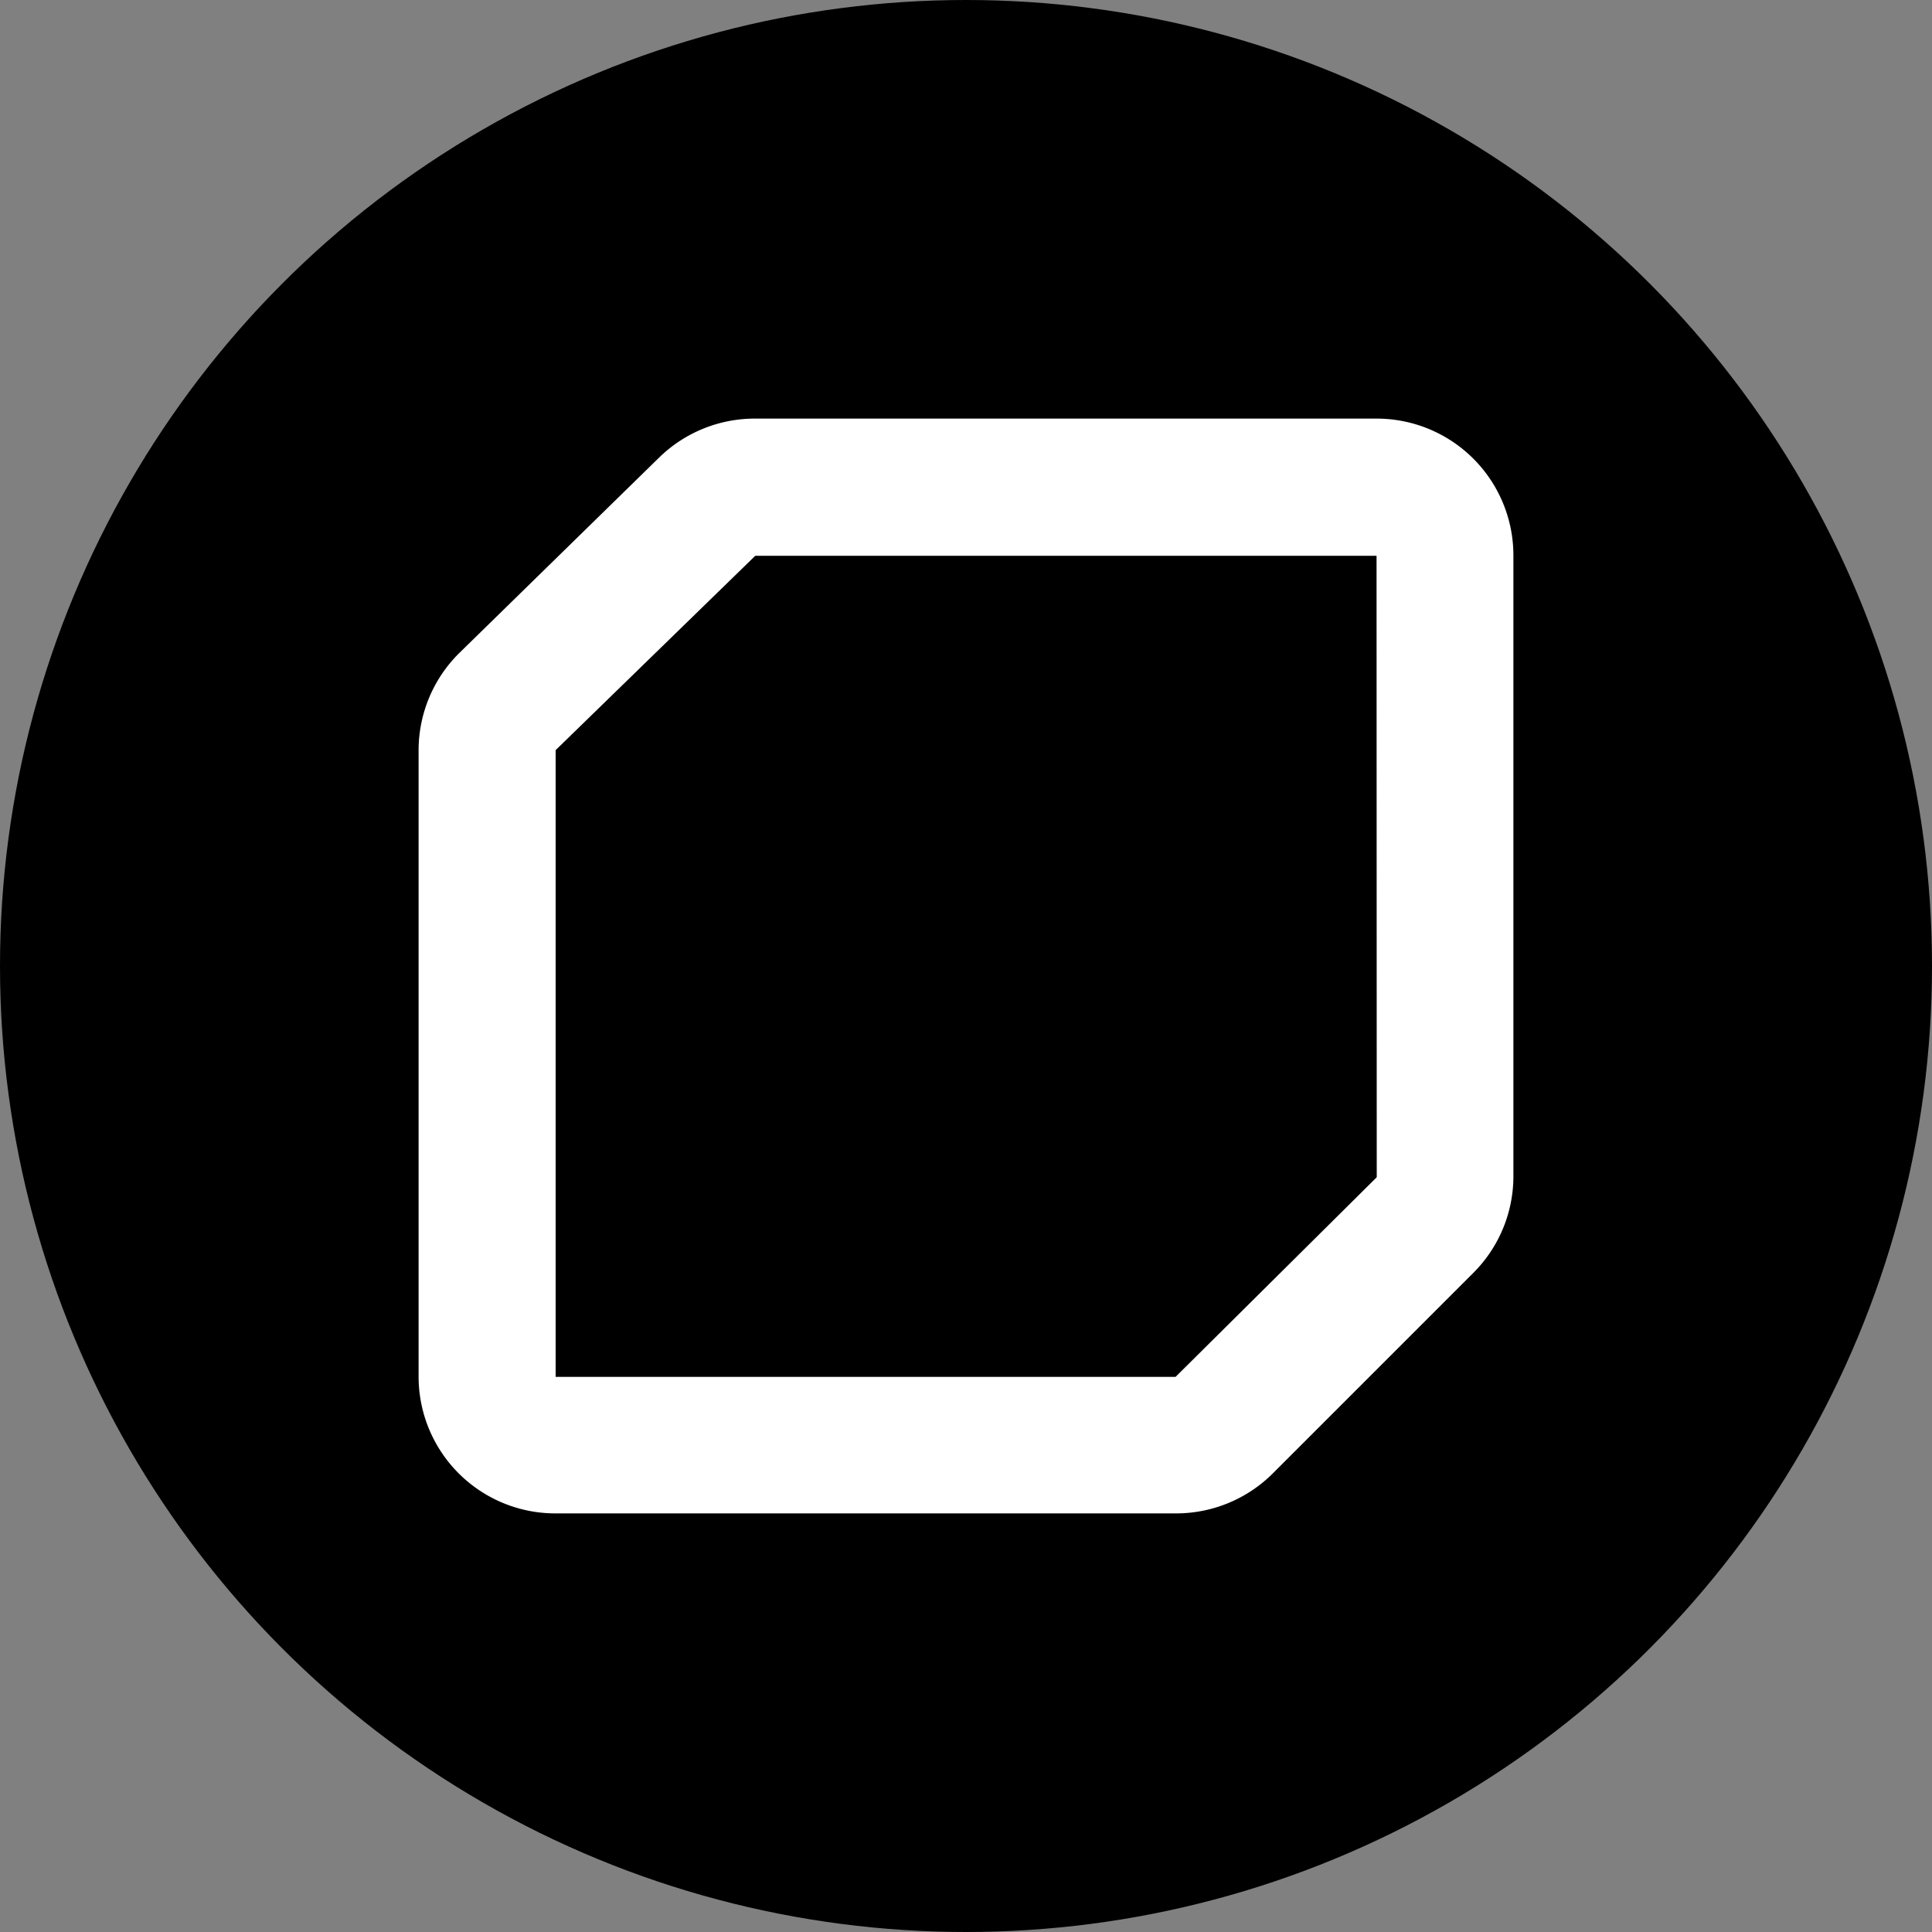
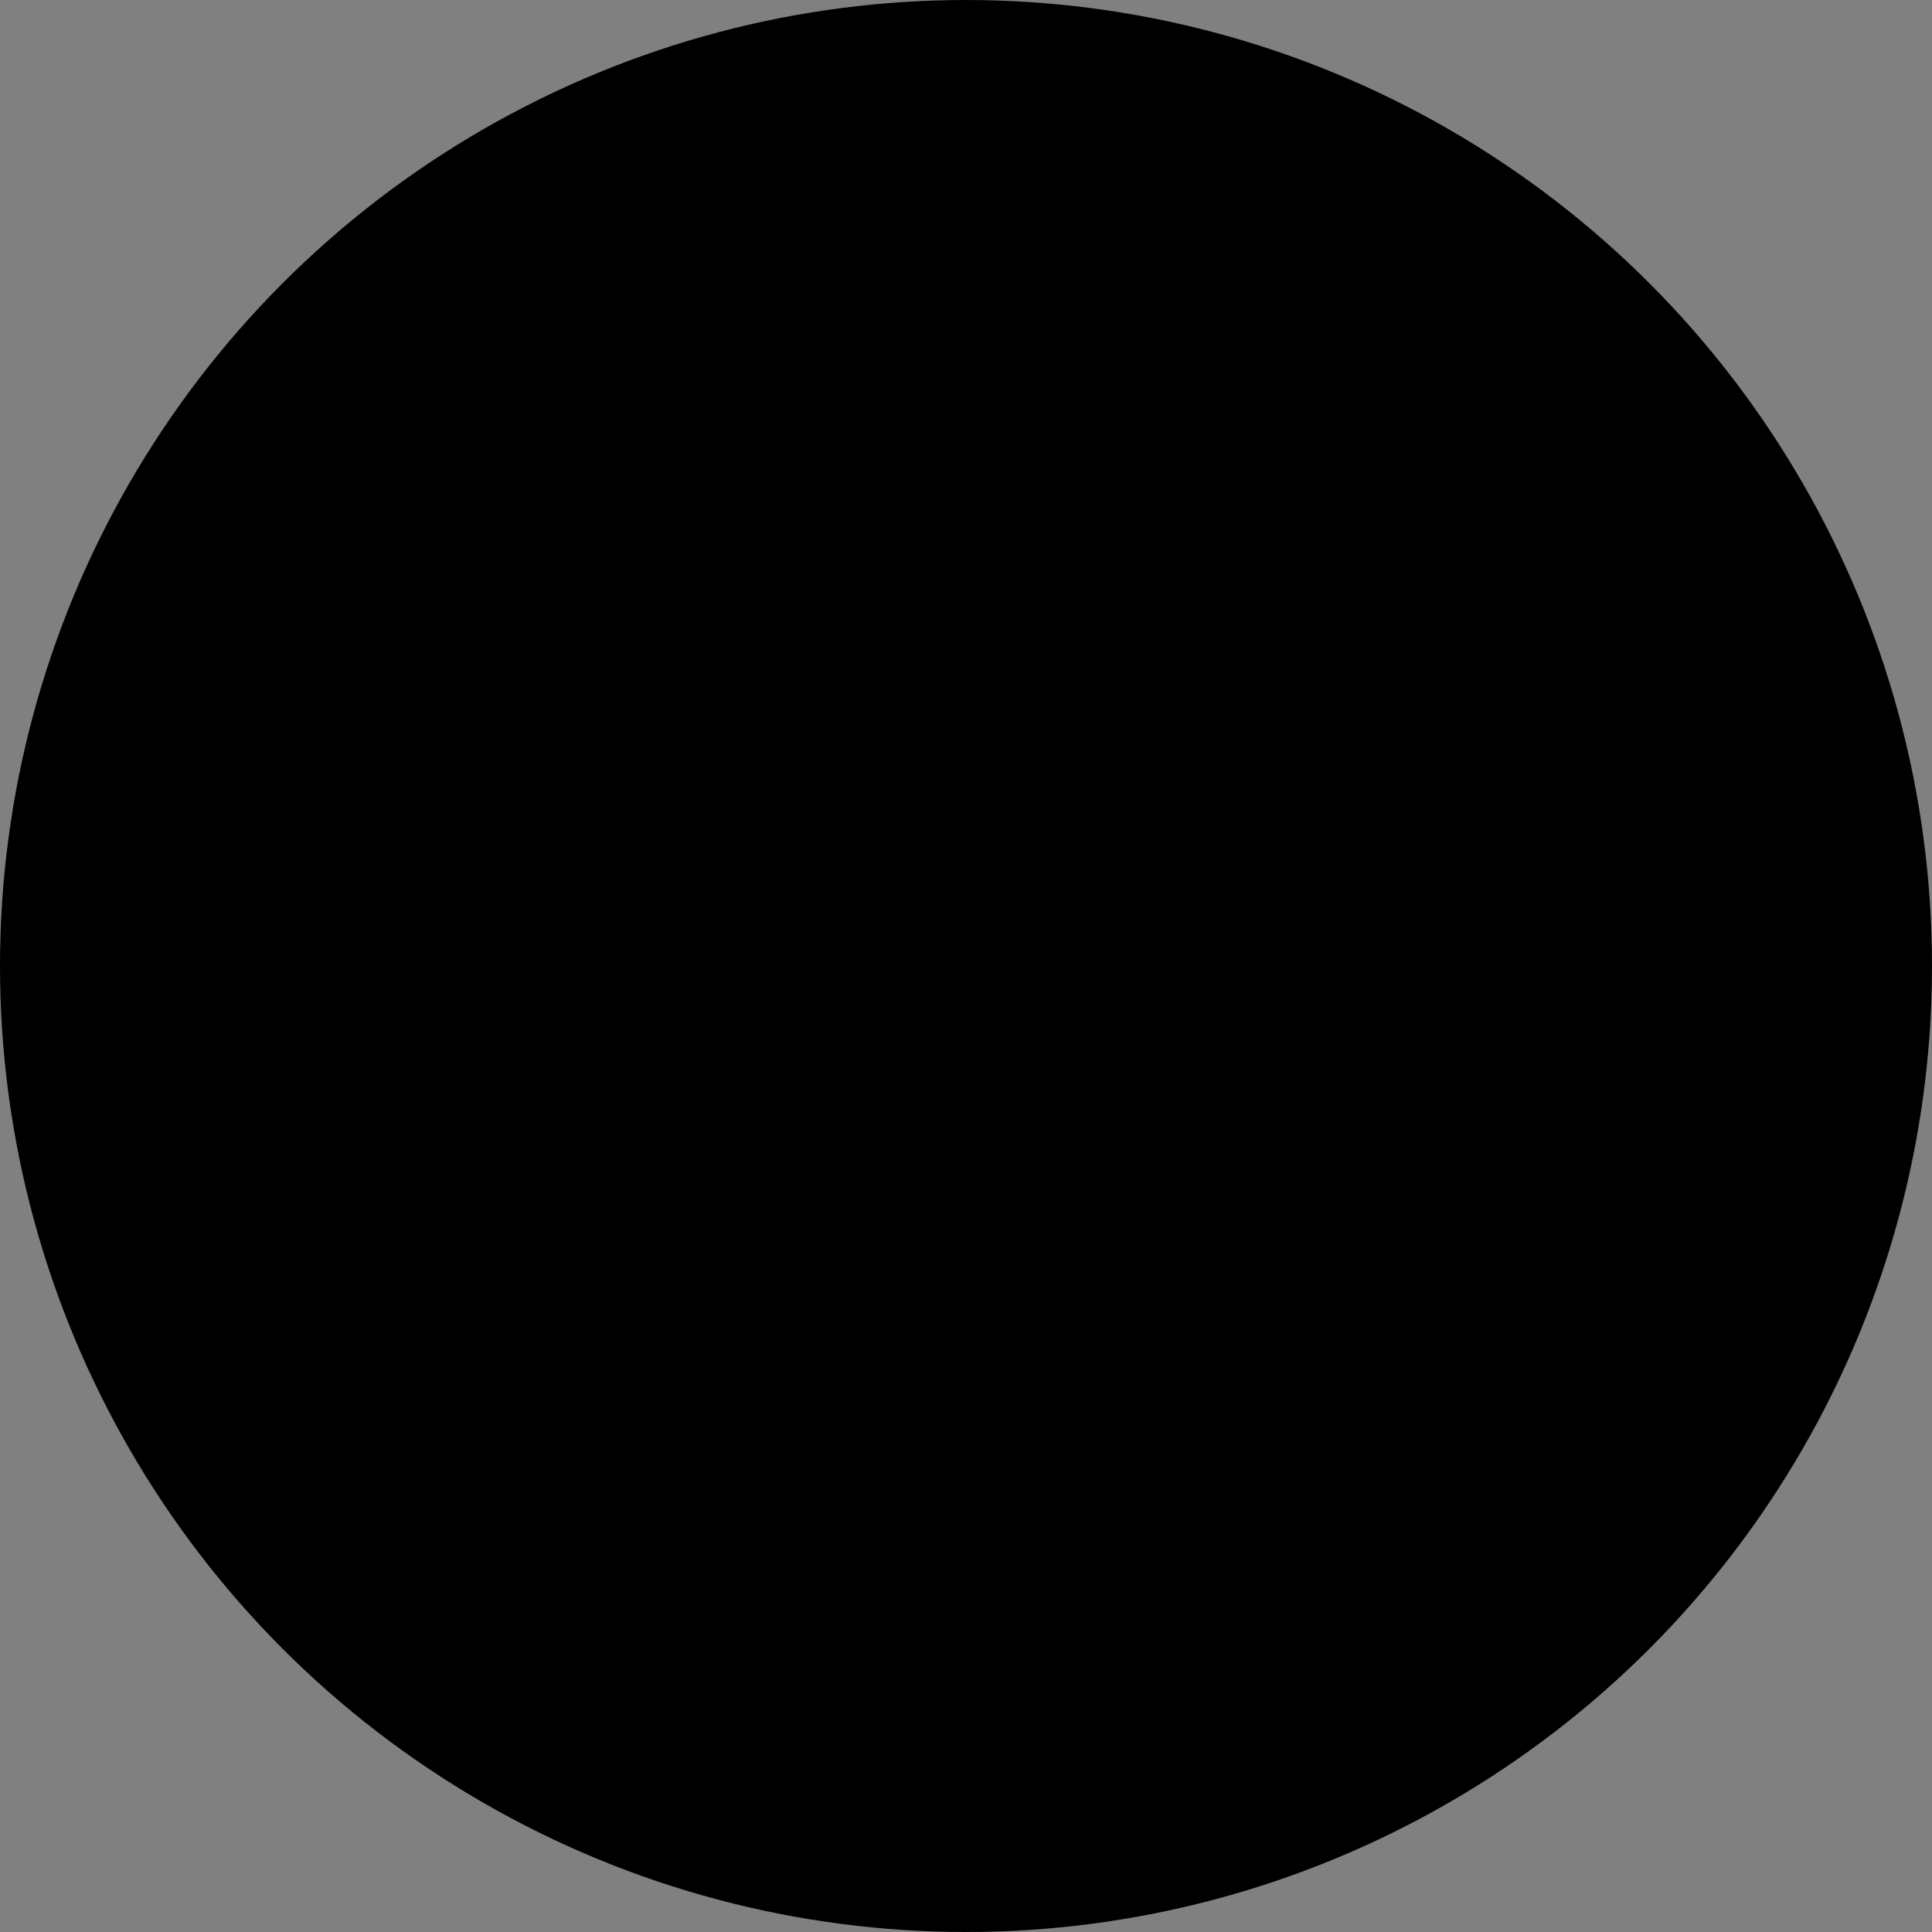
<svg xmlns="http://www.w3.org/2000/svg" id="Layer_1" data-name="Layer 1" viewBox="0 0 300 300" width="300" height="300">
  <rect x="0" y="0" width="300" height="300" fill="#808080" stroke="none" />
  <defs>
    <clipPath id="bz_circular_clip">
      <circle cx="150.0" cy="150.0" r="150.0" />
    </clipPath>
  </defs>
  <g clip-path="url(#bz_circular_clip)">
    <path d="M-1.5-1.5h303v303H-1.5Z" />
-     <path d="M102.4,71a21.25,21.25,0,0,1,14.88-6h96.47A21.24,21.24,0,0,1,235,86.25v96.48a21.21,21.21,0,0,1-6.38,15.08l-31,31A21.26,21.26,0,0,1,182.72,235H86.25A21.24,21.24,0,0,1,65,213.75V116.43a21.22,21.22,0,0,1,6.38-15.09Zm111.35,15.3H117.28l-31,30.18v97.32h96.26l31.24-31Z" fill="#fff" />
  </g>
</svg>